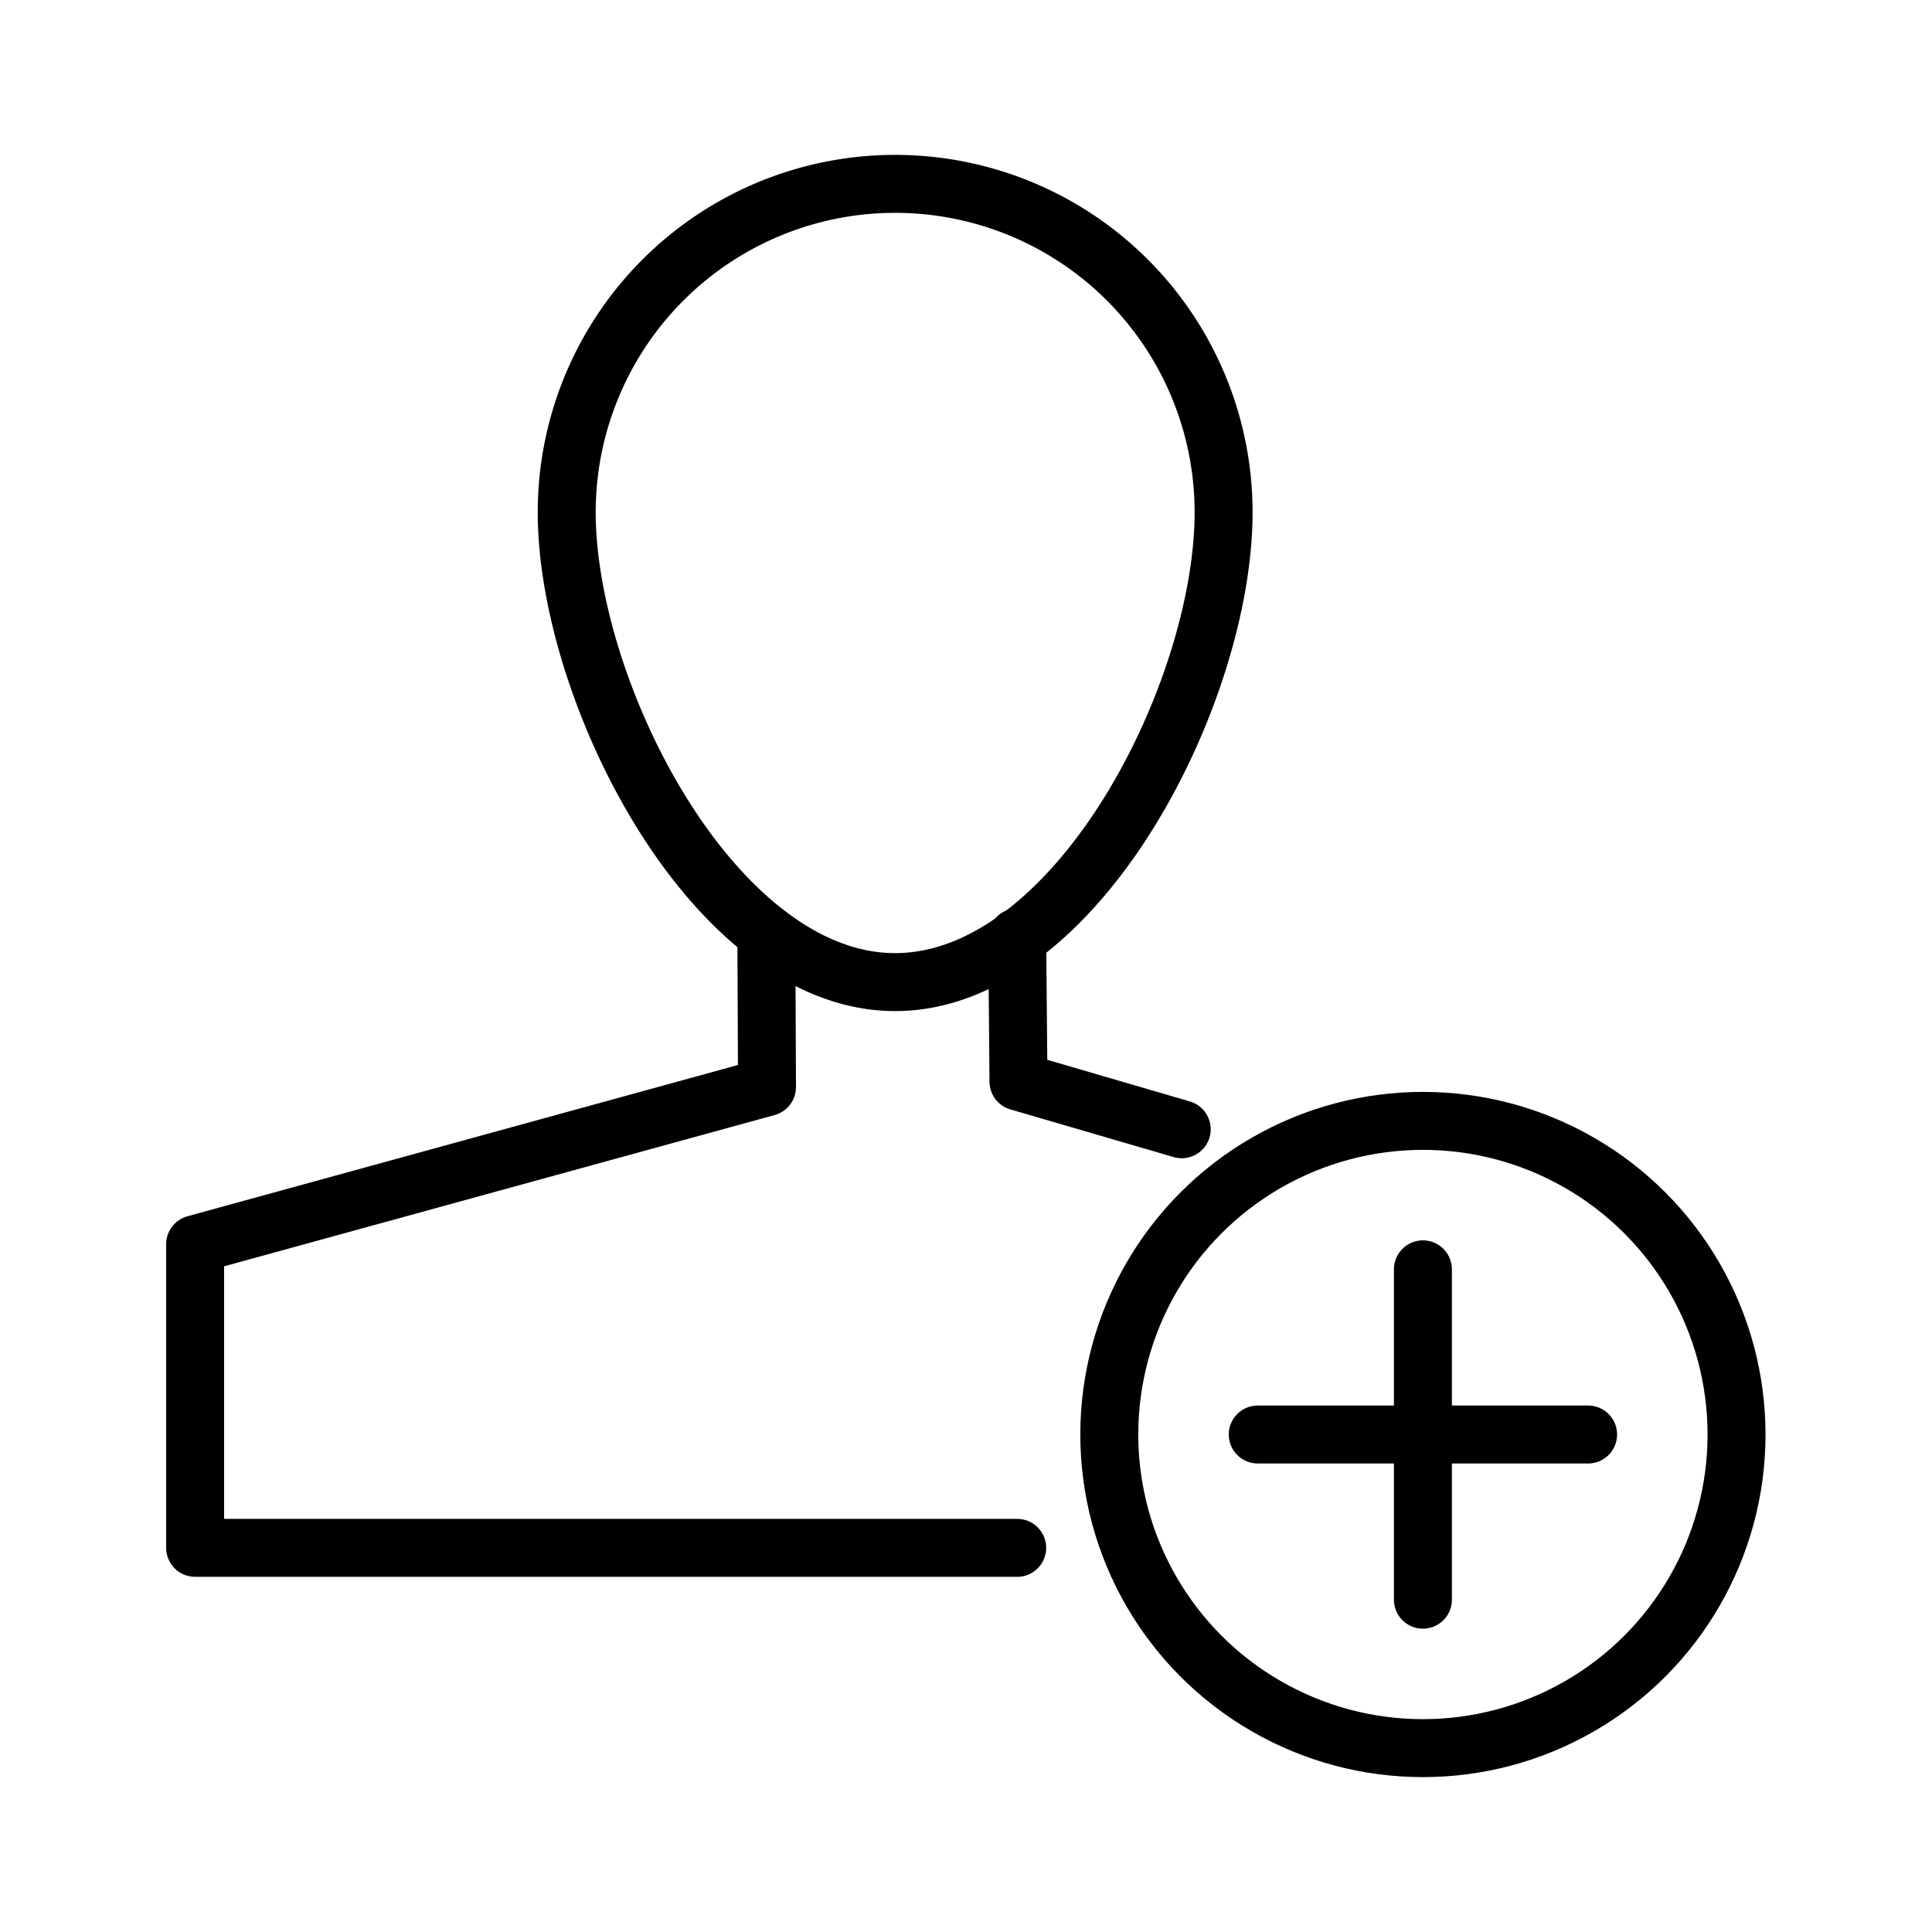
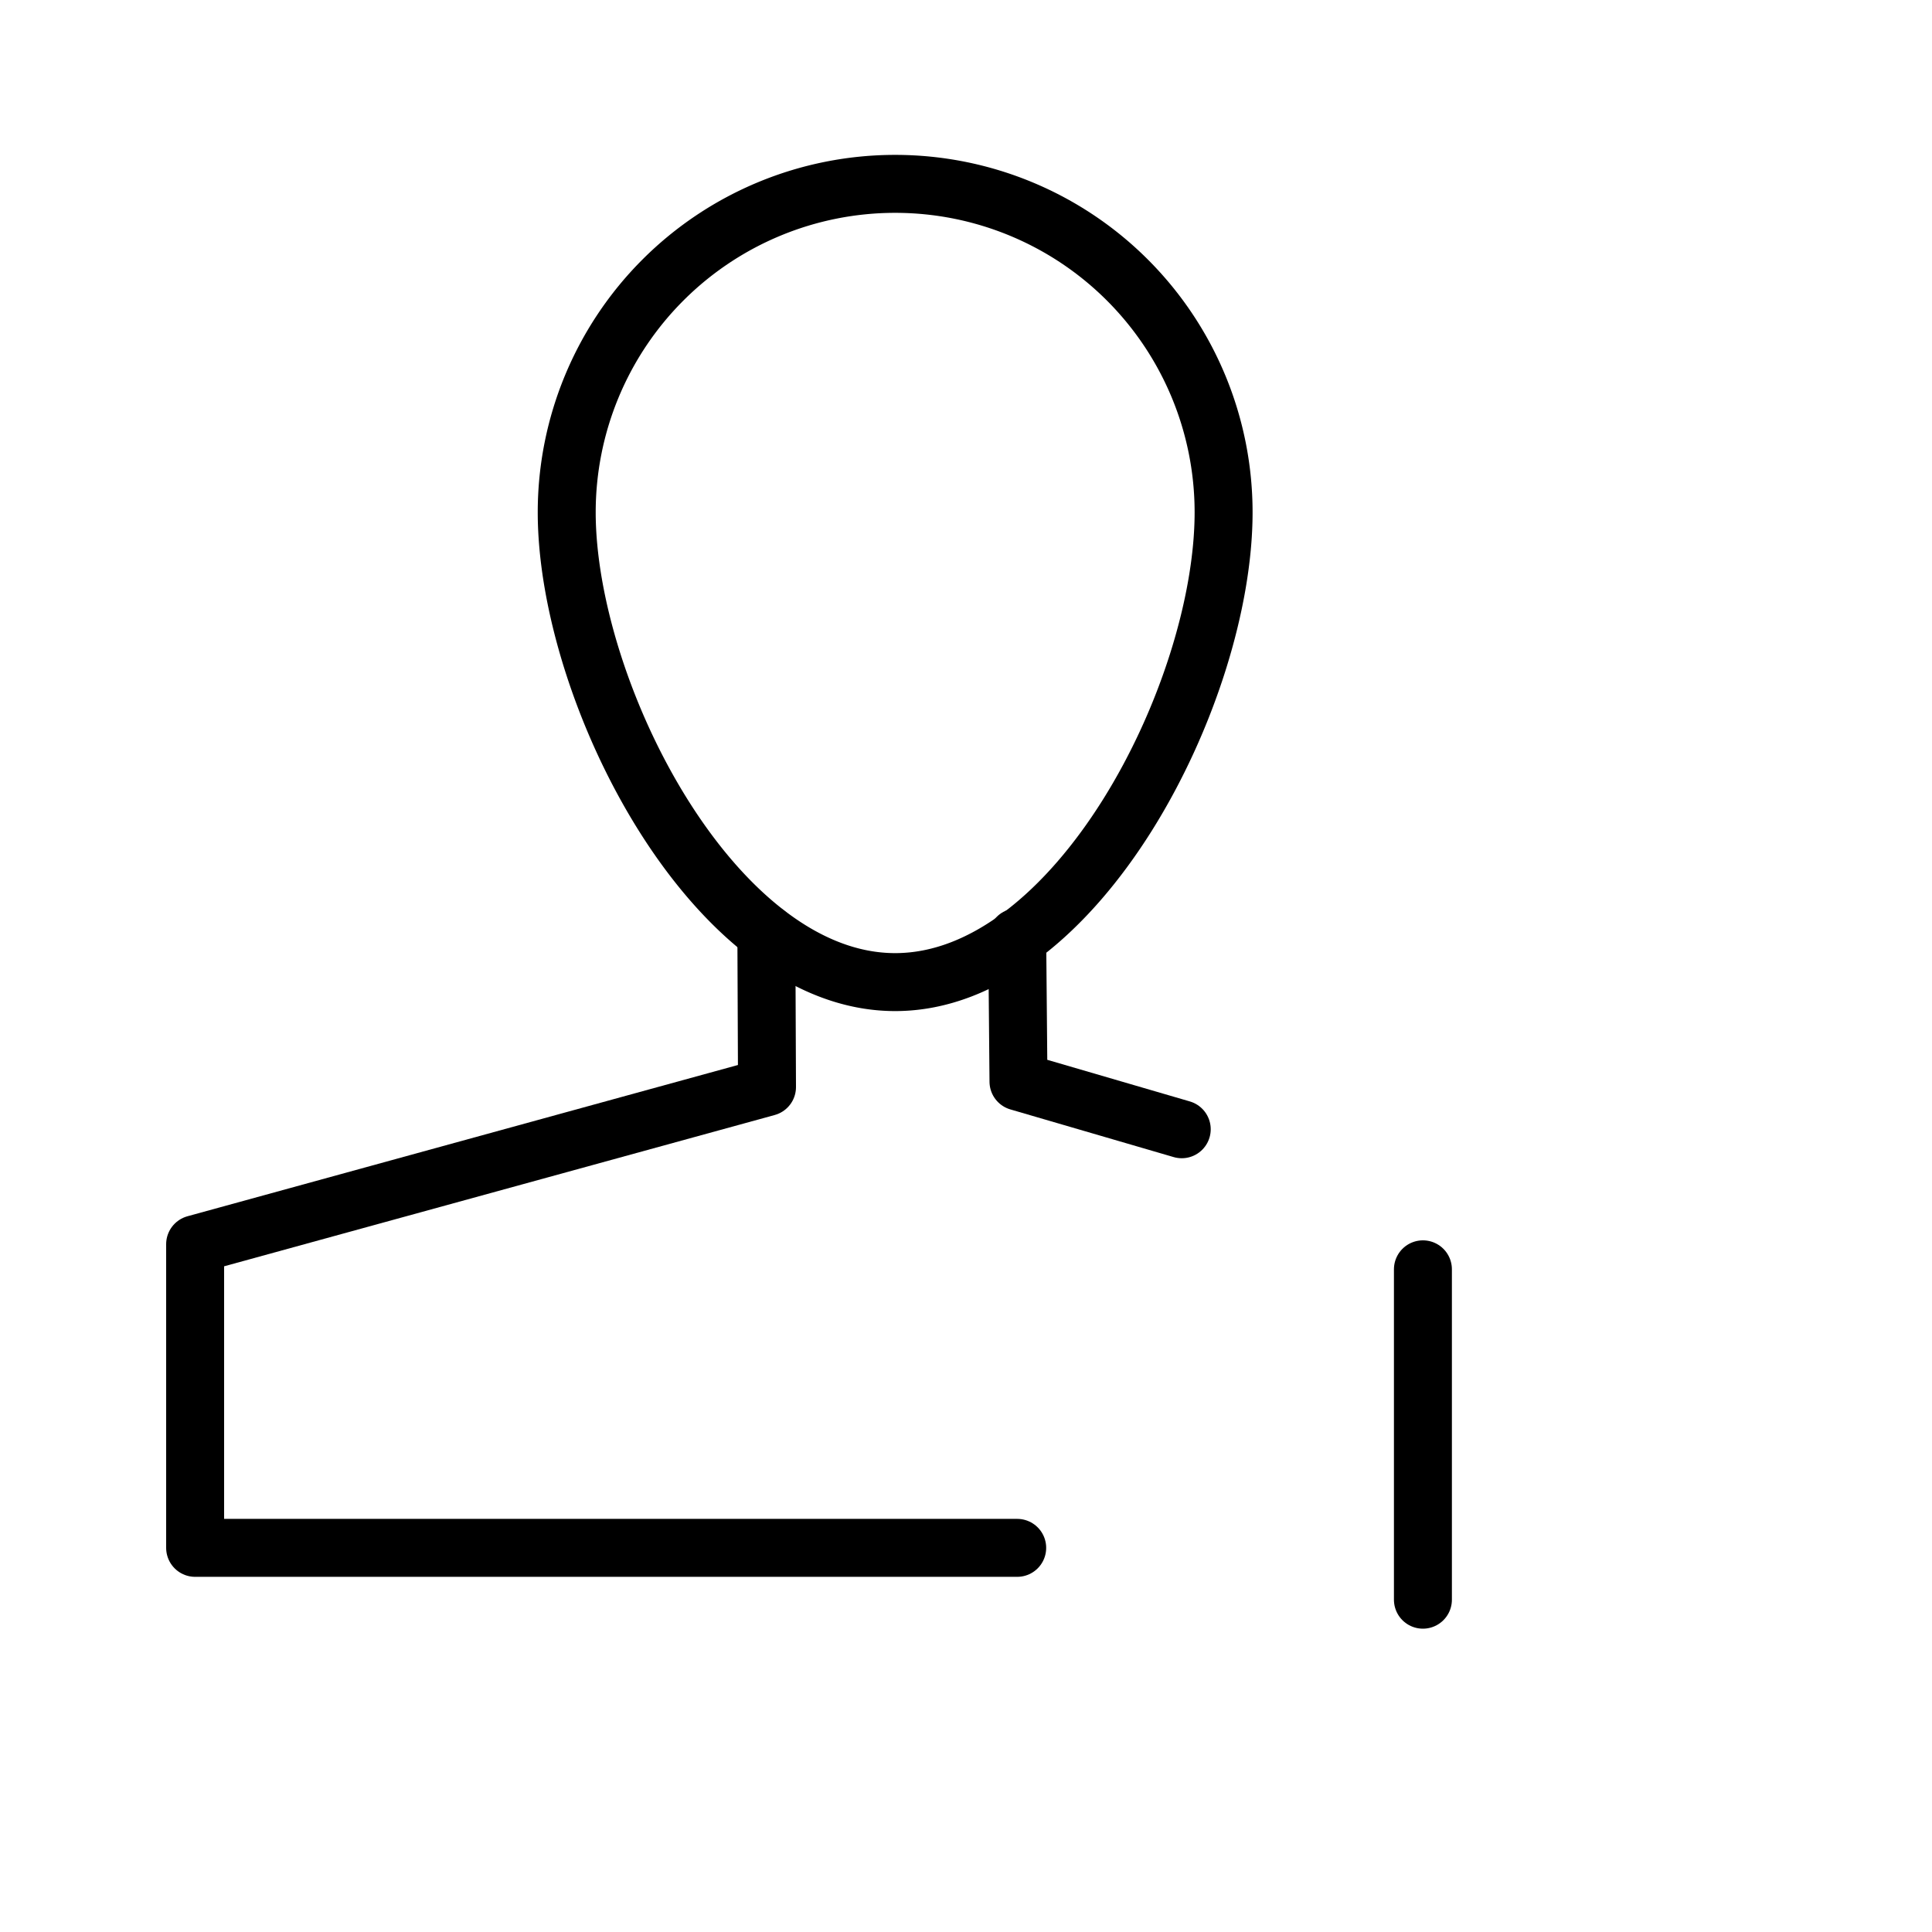
<svg xmlns="http://www.w3.org/2000/svg" id="Layer_1" data-name="Layer 1" viewBox="0 0 60 60">
  <defs>
    <style>.cls-1{fill:none;stroke:#000;stroke-linecap:round;stroke-linejoin:round;stroke-width:1.8px;}</style>
  </defs>
-   <path class="cls-1" d="M38,15.91c0,5.63-4.57,14.59-10.2,14.59s-10.2-9-10.2-14.59a10.2,10.2,0,1,1,20.4,0Z" />
+   <path class="cls-1" d="M38,15.91c0,5.63-4.57,14.59-10.2,14.59s-10.2-9-10.2-14.59a10.2,10.2,0,1,1,20.4,0" />
  <polyline class="cls-1" points="36.7 35.07 31.63 33.59 31.59 29.11" />
  <polyline class="cls-1" points="23.8 28.99 23.82 33.76 6.06 38.64 6.06 48.07 31.59 48.07" />
-   <circle class="cls-1" cx="44.19" cy="44.55" r="9.74" />
  <line class="cls-1" x1="44.19" y1="39.42" x2="44.19" y2="49.68" />
-   <line class="cls-1" x1="49.32" y1="44.55" x2="39.06" y2="44.55" />
</svg>